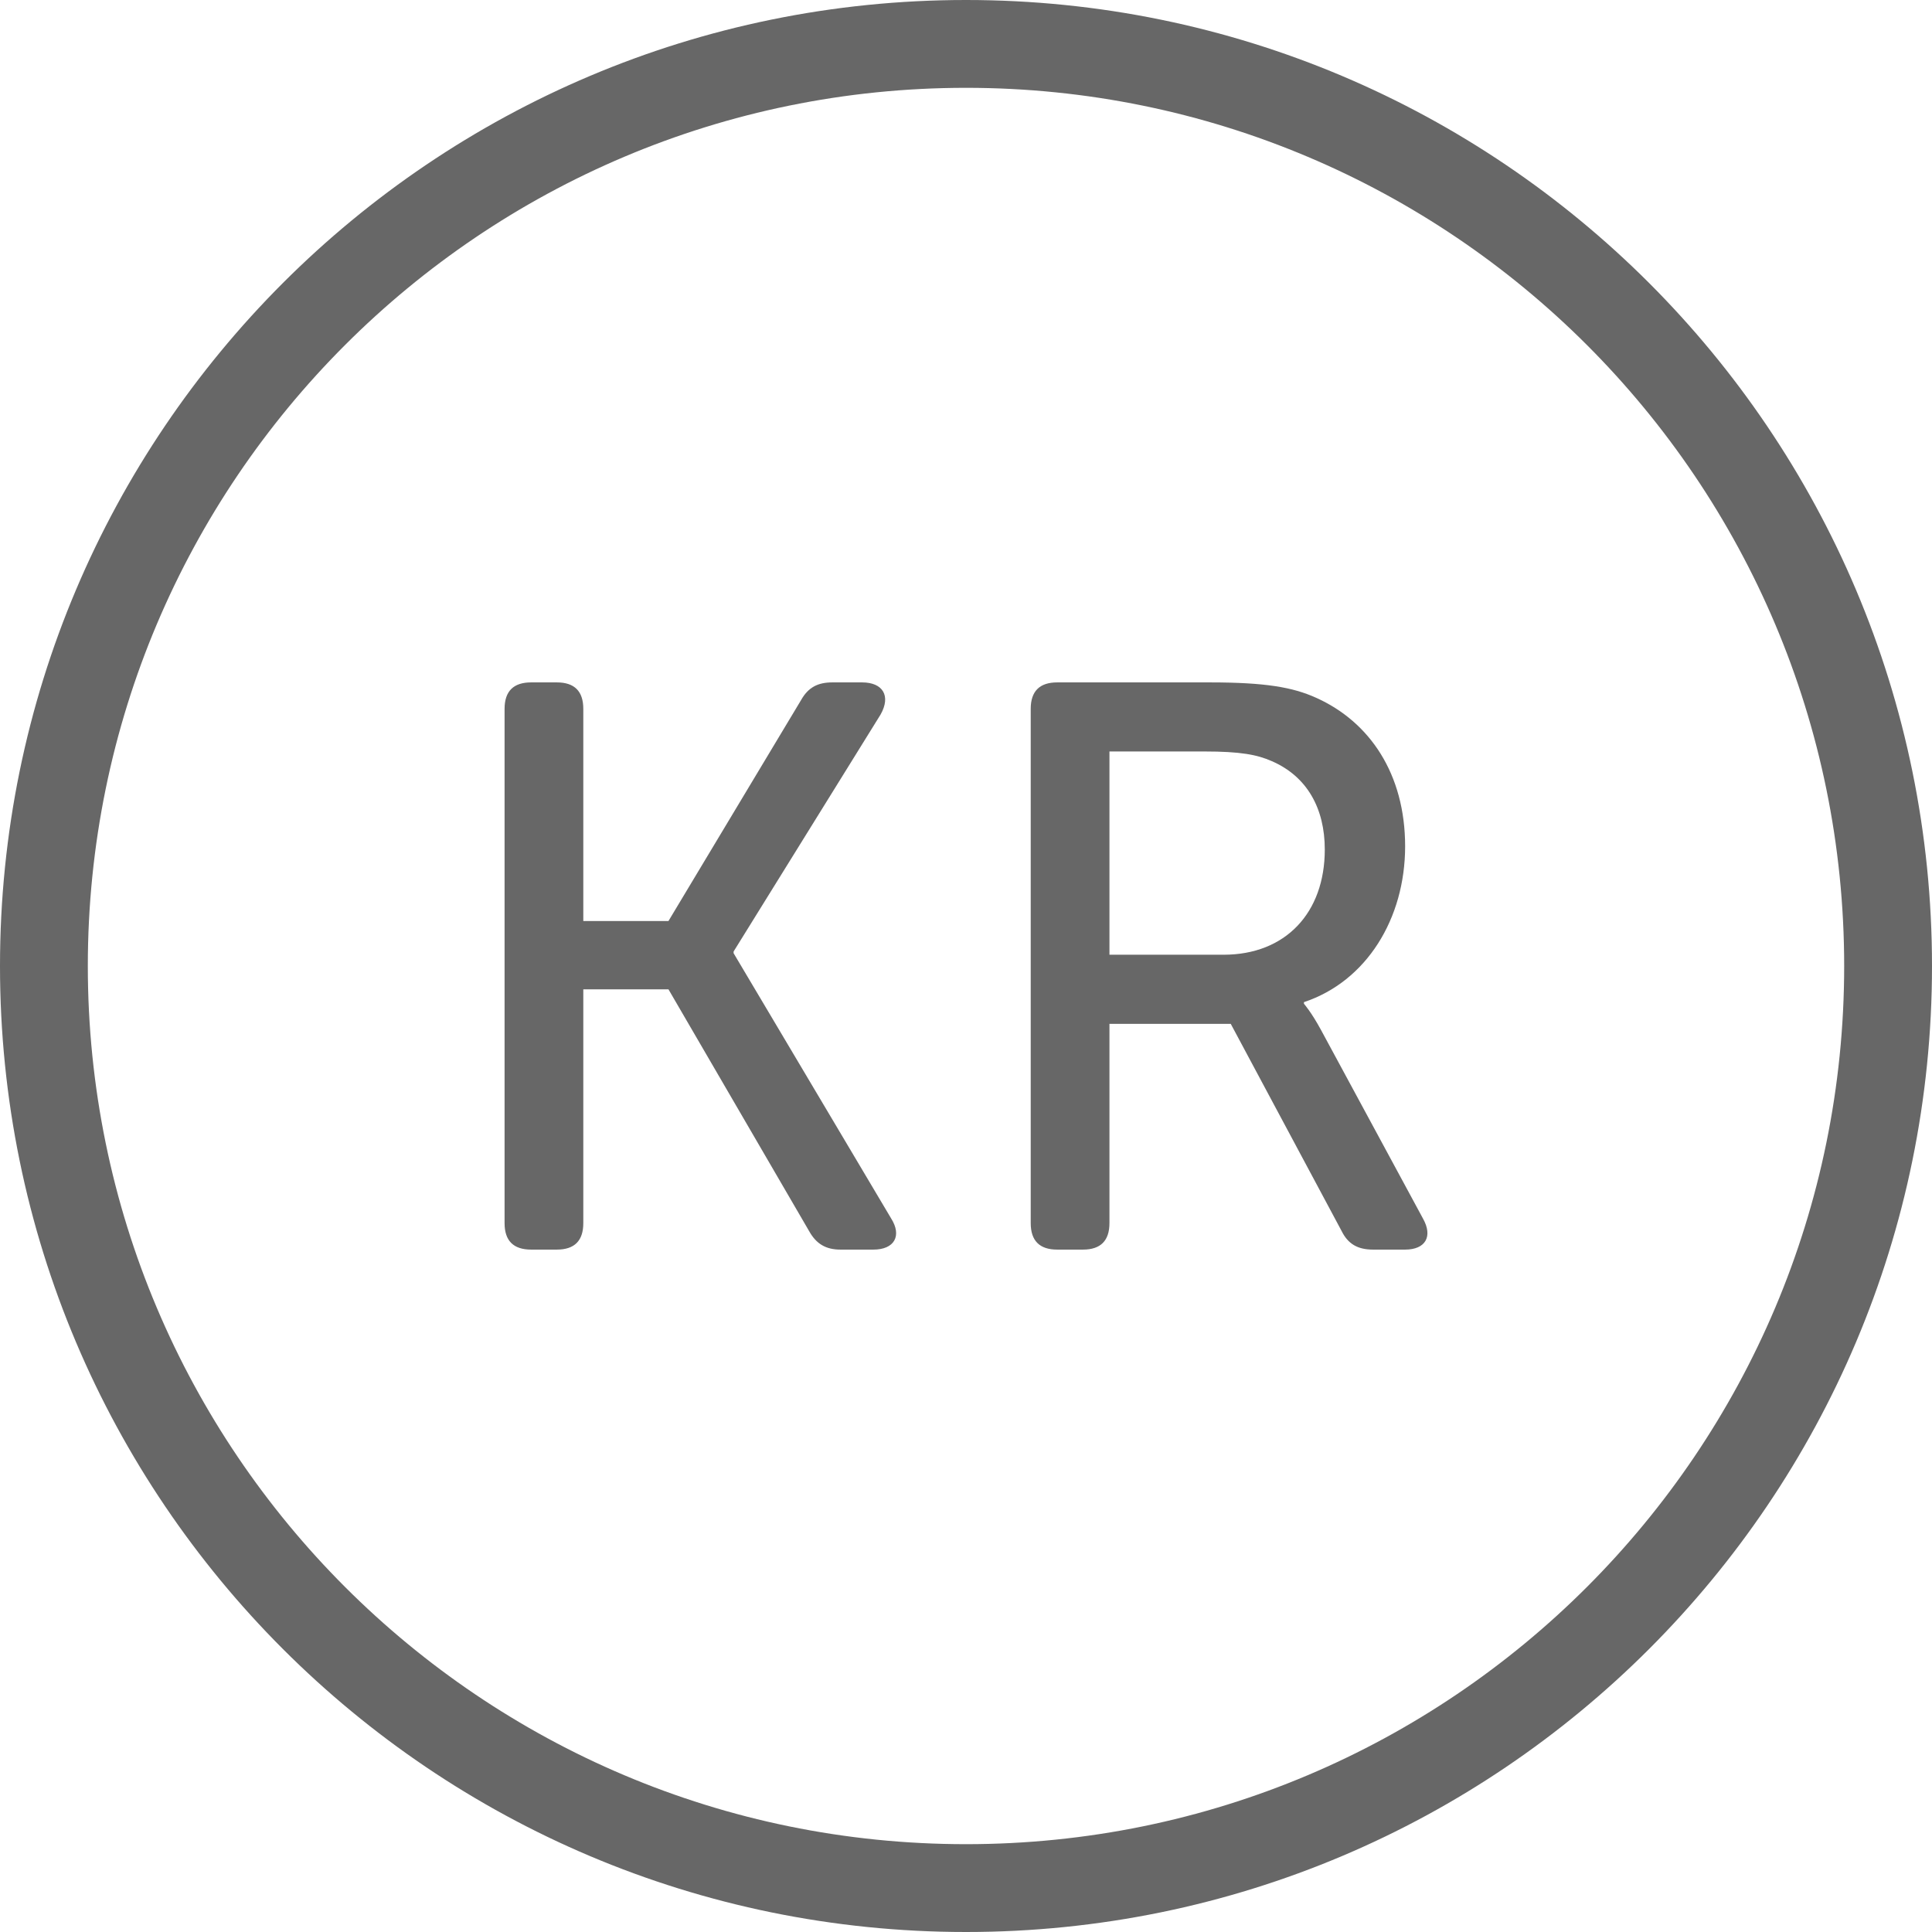
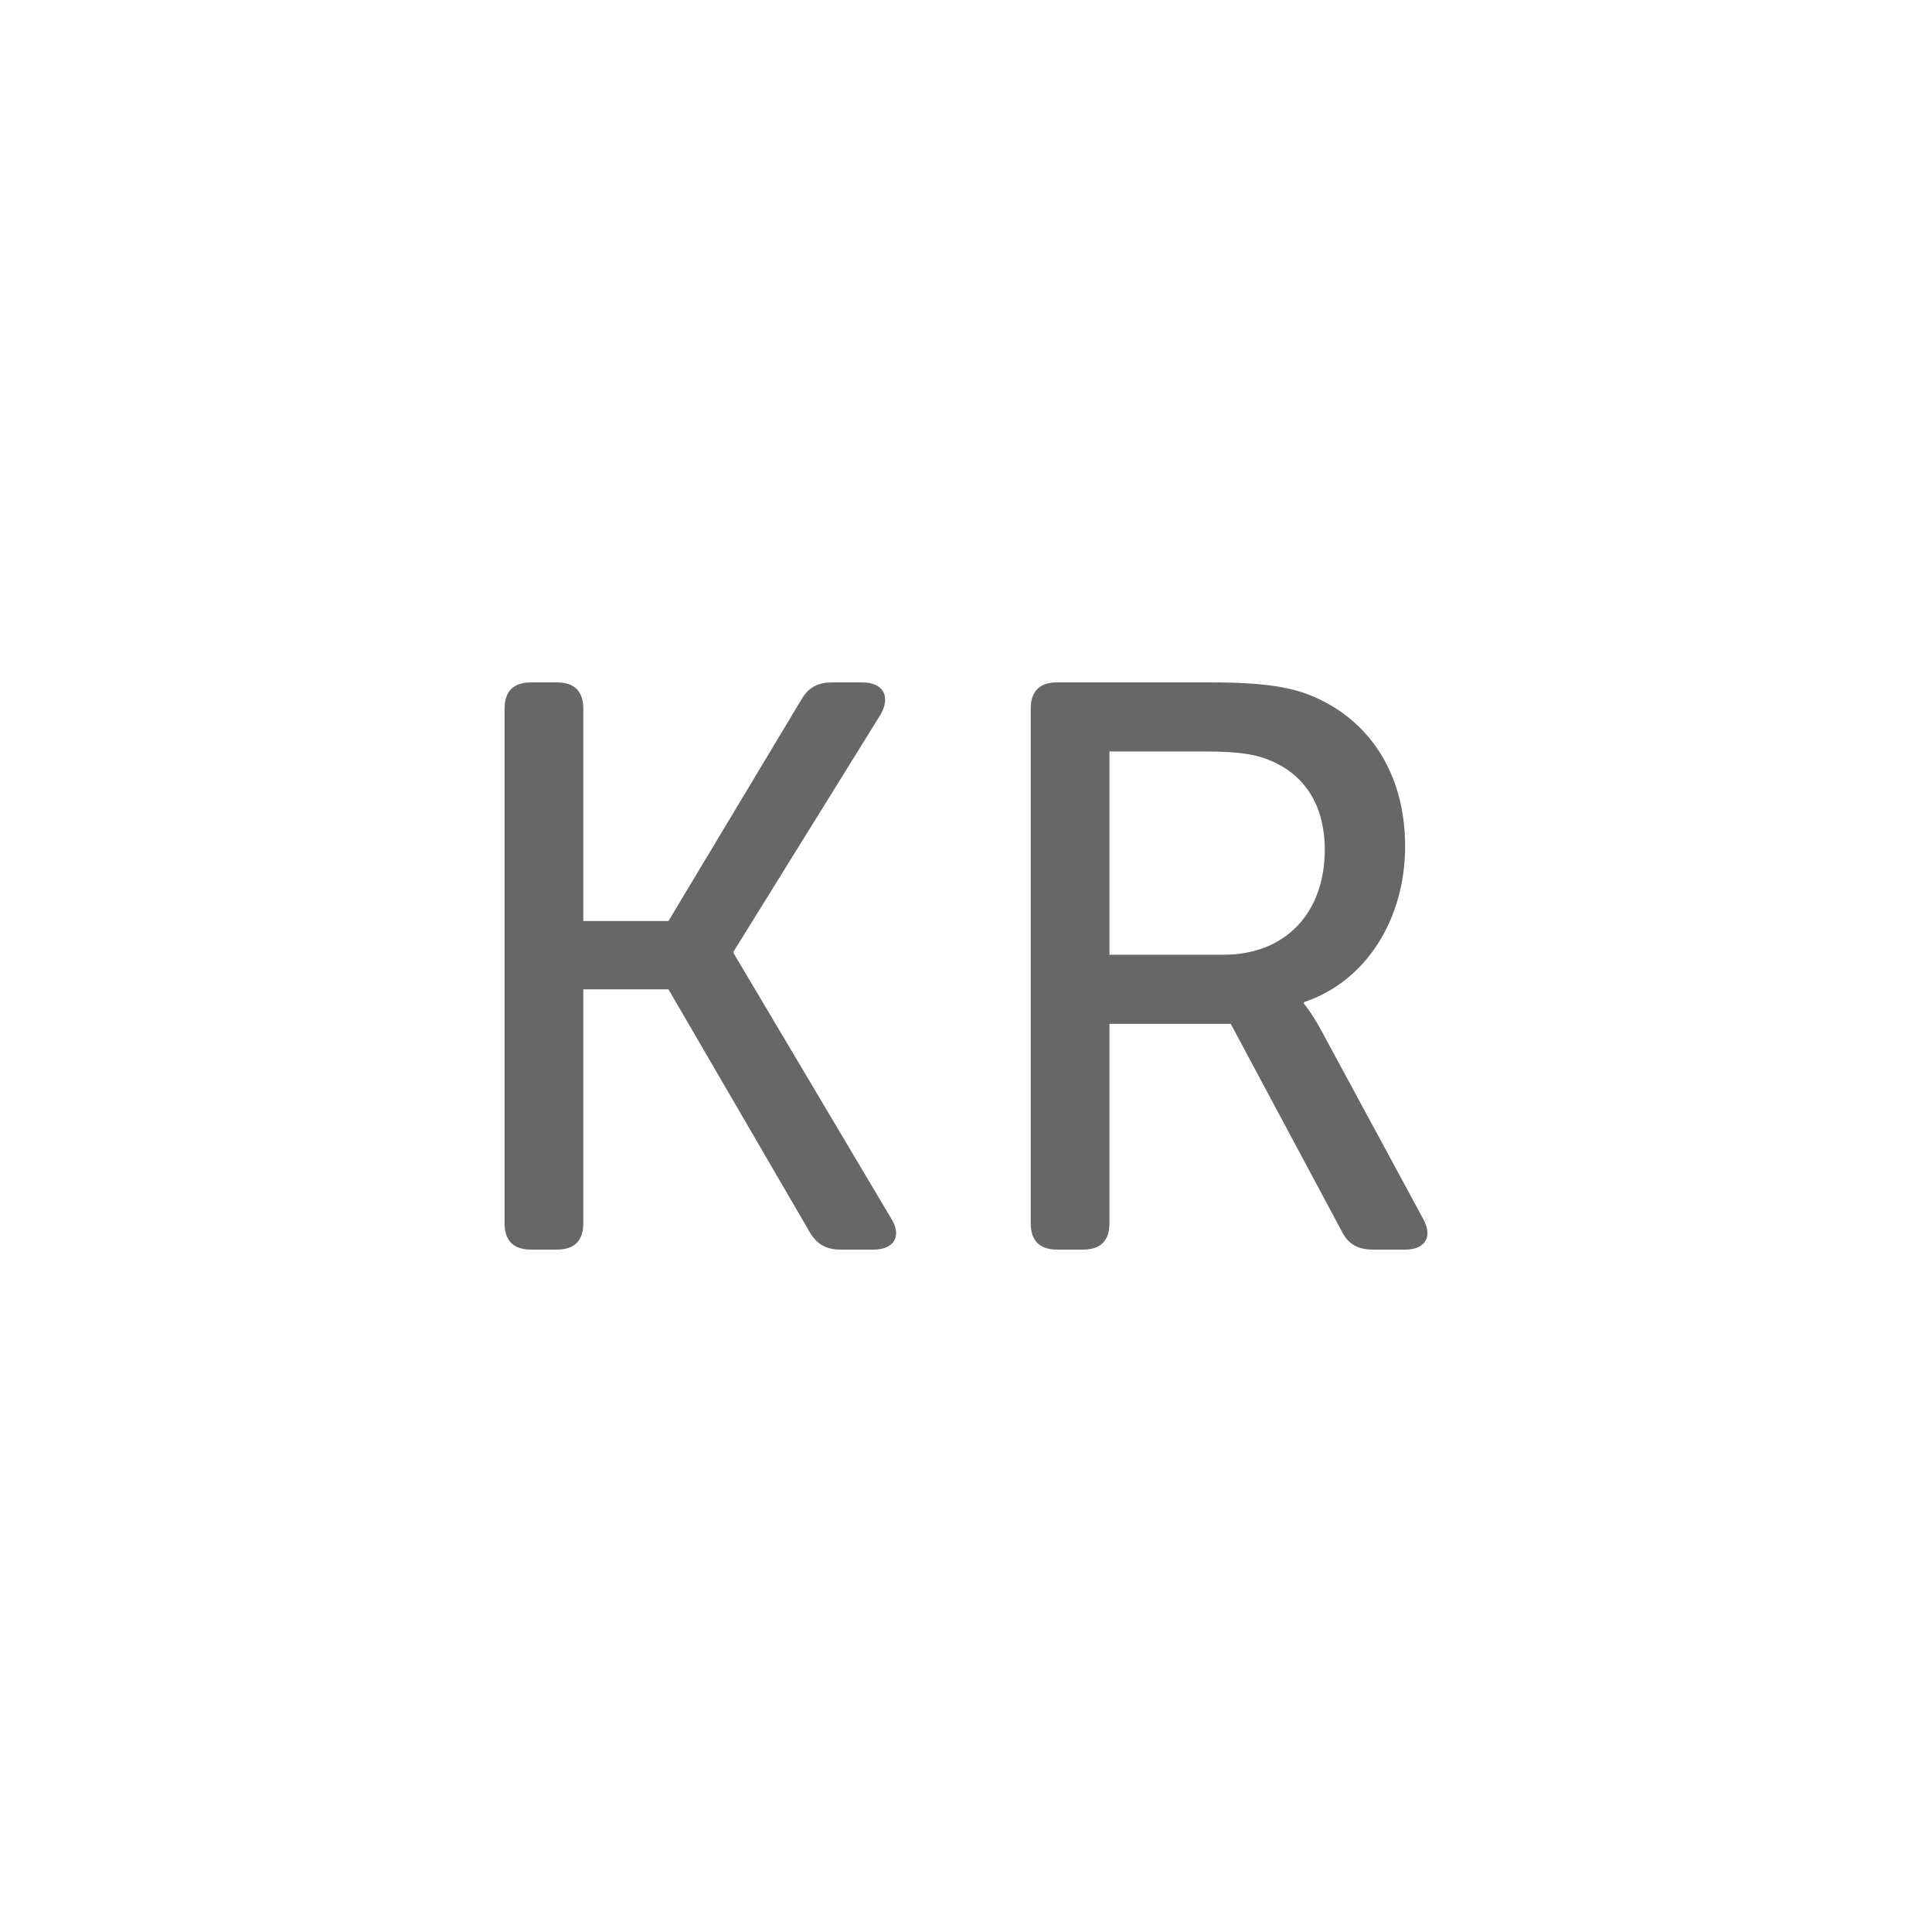
<svg xmlns="http://www.w3.org/2000/svg" width="24px" height="24px" viewBox="0 0 24 24" version="1.1">
  <title>9E7D1EC8-2539-4AE2-861E-1CB112A21002</title>
  <desc>Created with sketchtool.</desc>
  <defs />
  <g id="Page-1" stroke="none" stroke-width="1" fill="none" fill-rule="evenodd">
    <g id="4d.dk---desktop---kursuspræsentation" transform="translate(-960, -929)" fill="#676767">
      <g id="Kusus-data" transform="translate(930, 852)">
        <g id="penge-ikon" transform="translate(30, 77)">
-           <path d="M12,1.091 C5.975,1.091 1.091,5.975 1.091,12 C1.091,18.025 5.975,22.909 12,22.909 C18.025,22.909 22.909,18.025 22.909,12 C22.909,5.975 18.025,1.091 12,1.091 M12,24 C5.373,24 0,18.627 0,12 C0,5.373 5.373,0 12,0 C18.627,0 24,5.373 24,12 C24,18.627 18.627,24 12,24" id="Fill-1" />
          <path d="M6.268,8.806 C6.268,8.587 6.378,8.477 6.598,8.477 L6.917,8.477 C7.137,8.477 7.246,8.587 7.246,8.806 L7.246,11.441 L8.304,11.441 L9.951,8.697 C10.041,8.537 10.161,8.477 10.34,8.477 L10.709,8.477 C10.969,8.477 11.069,8.646 10.939,8.876 L9.113,11.82 L9.113,11.841 L11.069,15.134 C11.208,15.353 11.109,15.523 10.85,15.523 L10.44,15.523 C10.26,15.523 10.14,15.453 10.051,15.293 L8.304,12.29 L7.246,12.29 L7.246,15.194 C7.246,15.413 7.137,15.523 6.917,15.523 L6.598,15.523 C6.378,15.523 6.268,15.413 6.268,15.194 L6.268,8.806 Z" id="Fill-3" />
          <path d="M15.2,11.86 C15.968,11.86 16.457,11.341 16.457,10.553 C16.457,10.044 16.238,9.645 15.798,9.455 C15.618,9.375 15.409,9.335 14.96,9.335 L13.782,9.335 L13.782,11.86 L15.2,11.86 Z M12.804,8.806 C12.804,8.587 12.914,8.477 13.133,8.477 L15.03,8.477 C15.718,8.477 16.058,8.537 16.347,8.667 C17.016,8.966 17.455,9.615 17.455,10.513 C17.455,11.411 16.976,12.19 16.198,12.449 L16.198,12.469 C16.198,12.469 16.287,12.569 16.407,12.789 L17.675,15.134 C17.805,15.363 17.705,15.523 17.455,15.523 L17.056,15.523 C16.866,15.523 16.746,15.453 16.667,15.294 L15.289,12.719 L13.782,12.719 L13.782,15.194 C13.782,15.413 13.672,15.523 13.453,15.523 L13.133,15.523 C12.914,15.523 12.804,15.413 12.804,15.194 L12.804,8.806 Z" id="Fill-5" />
        </g>
      </g>
    </g>
  </g>
</svg>